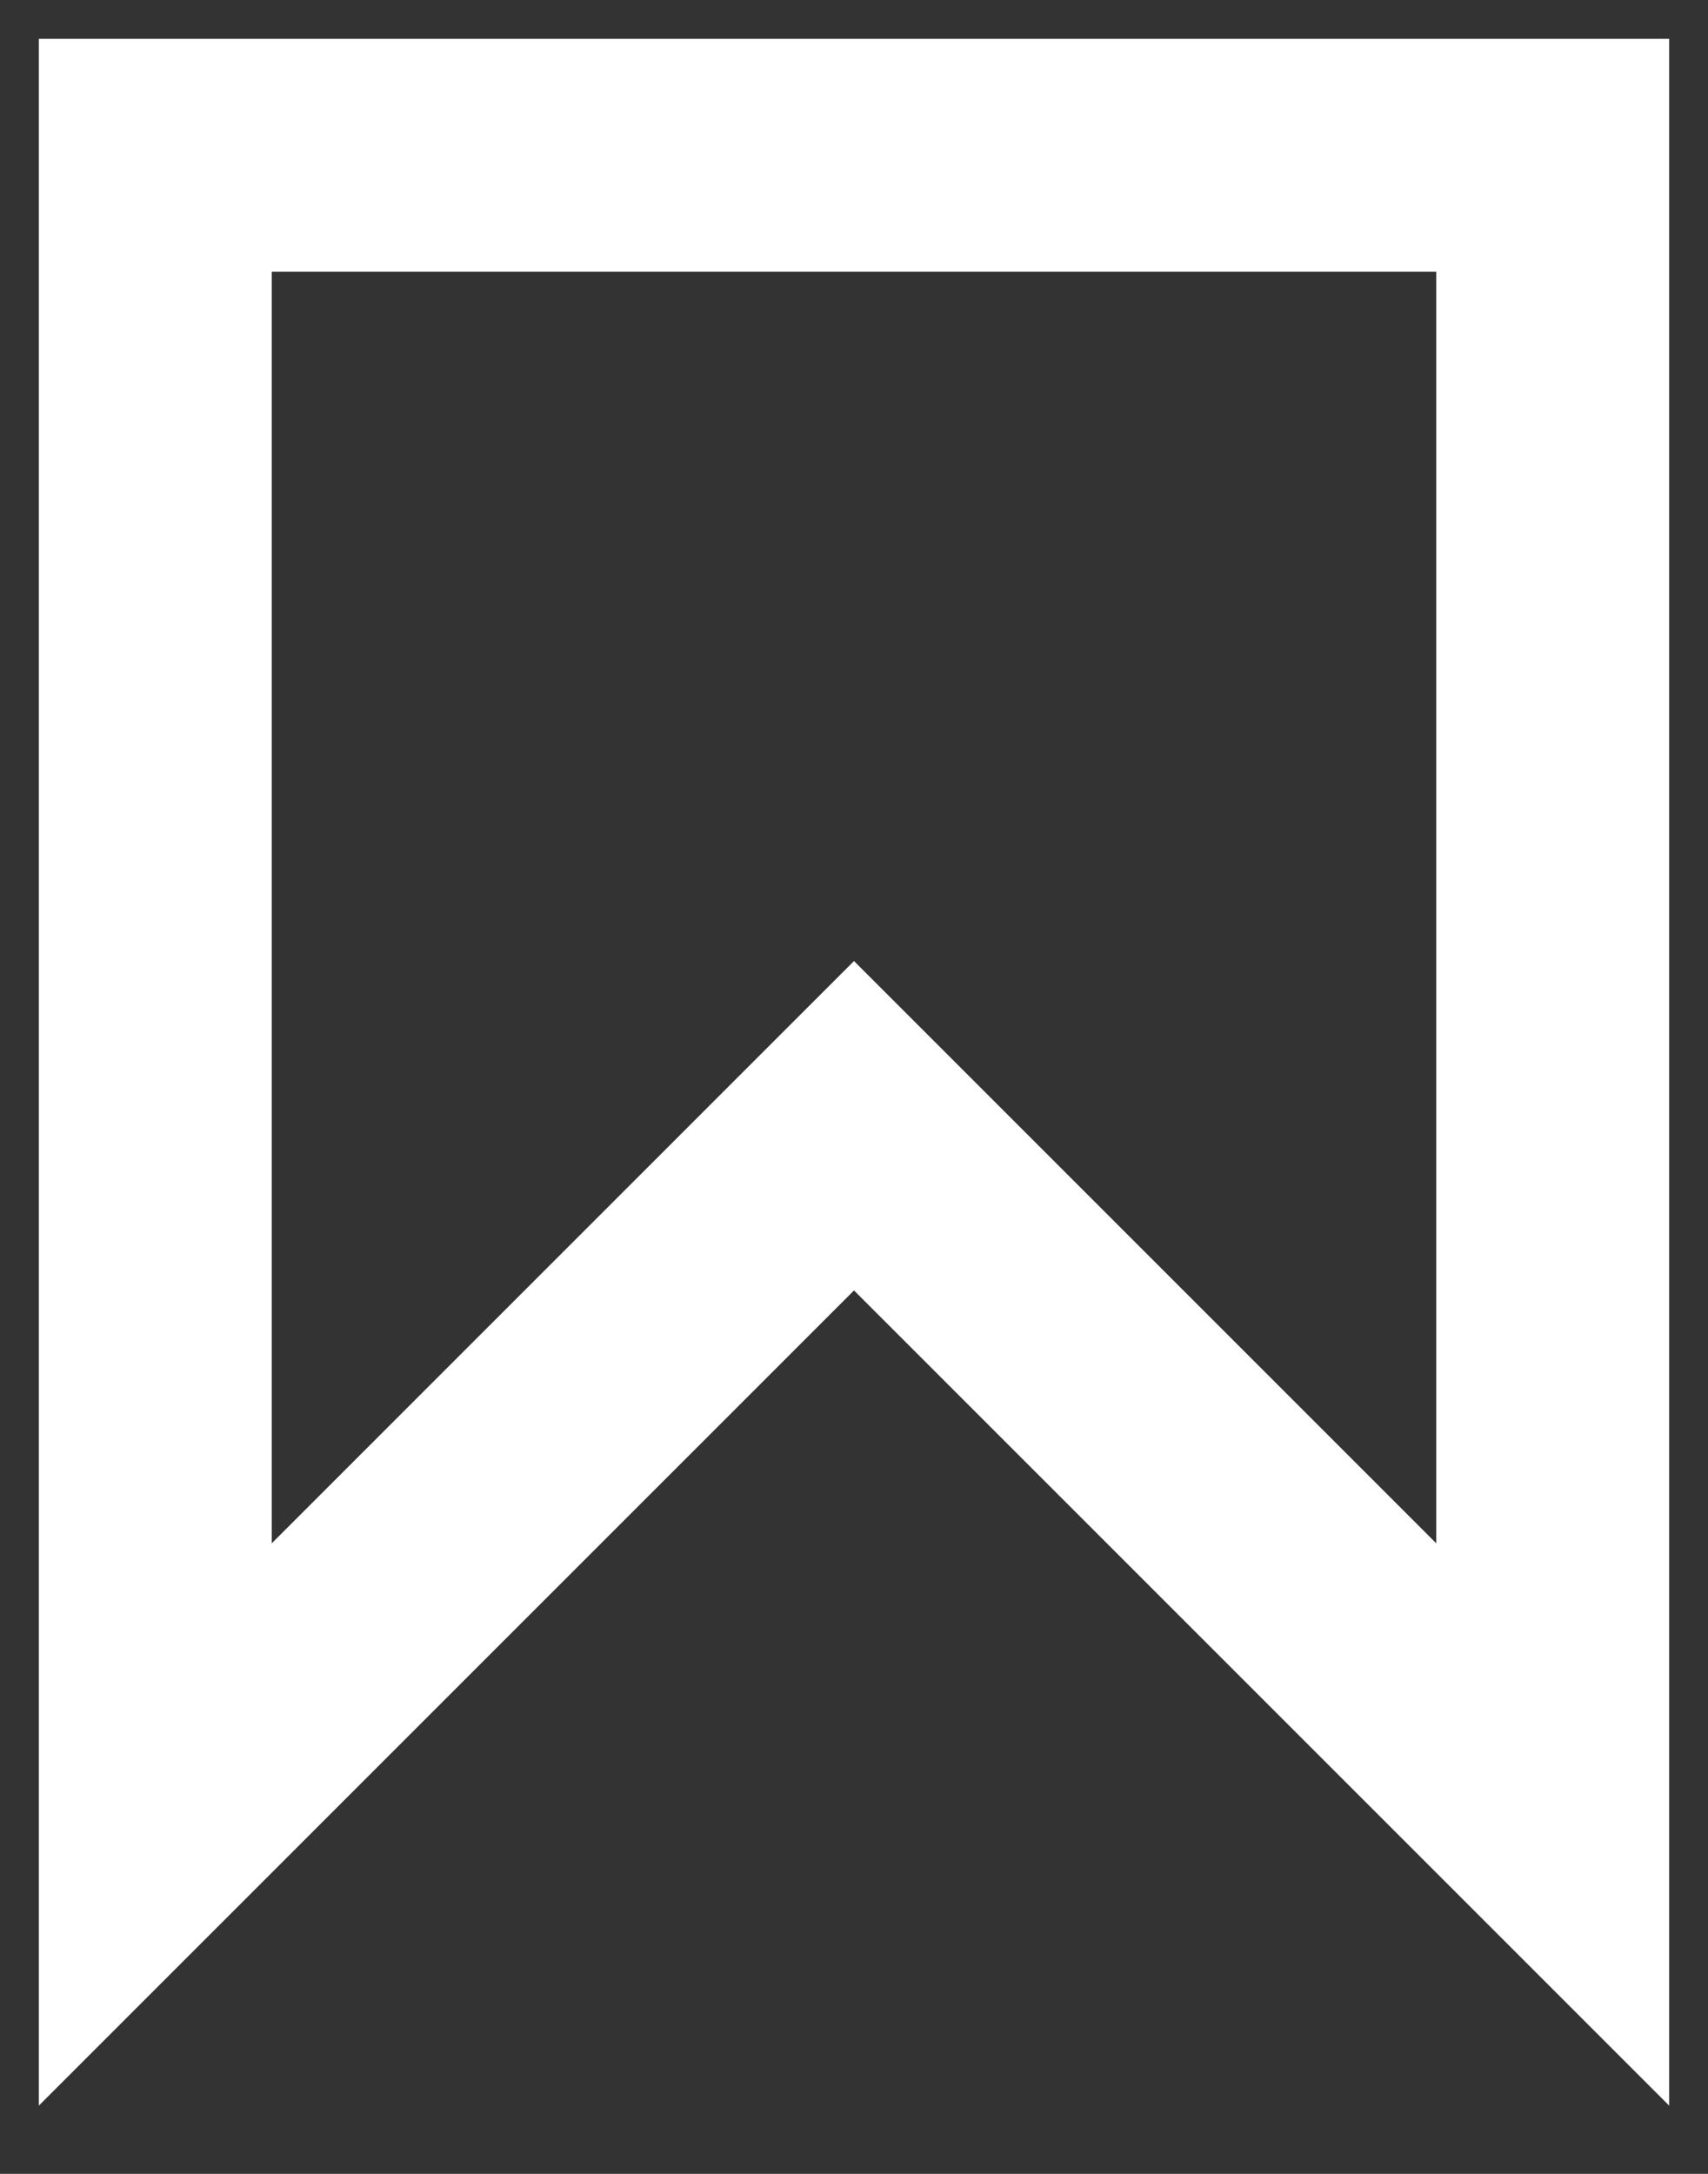
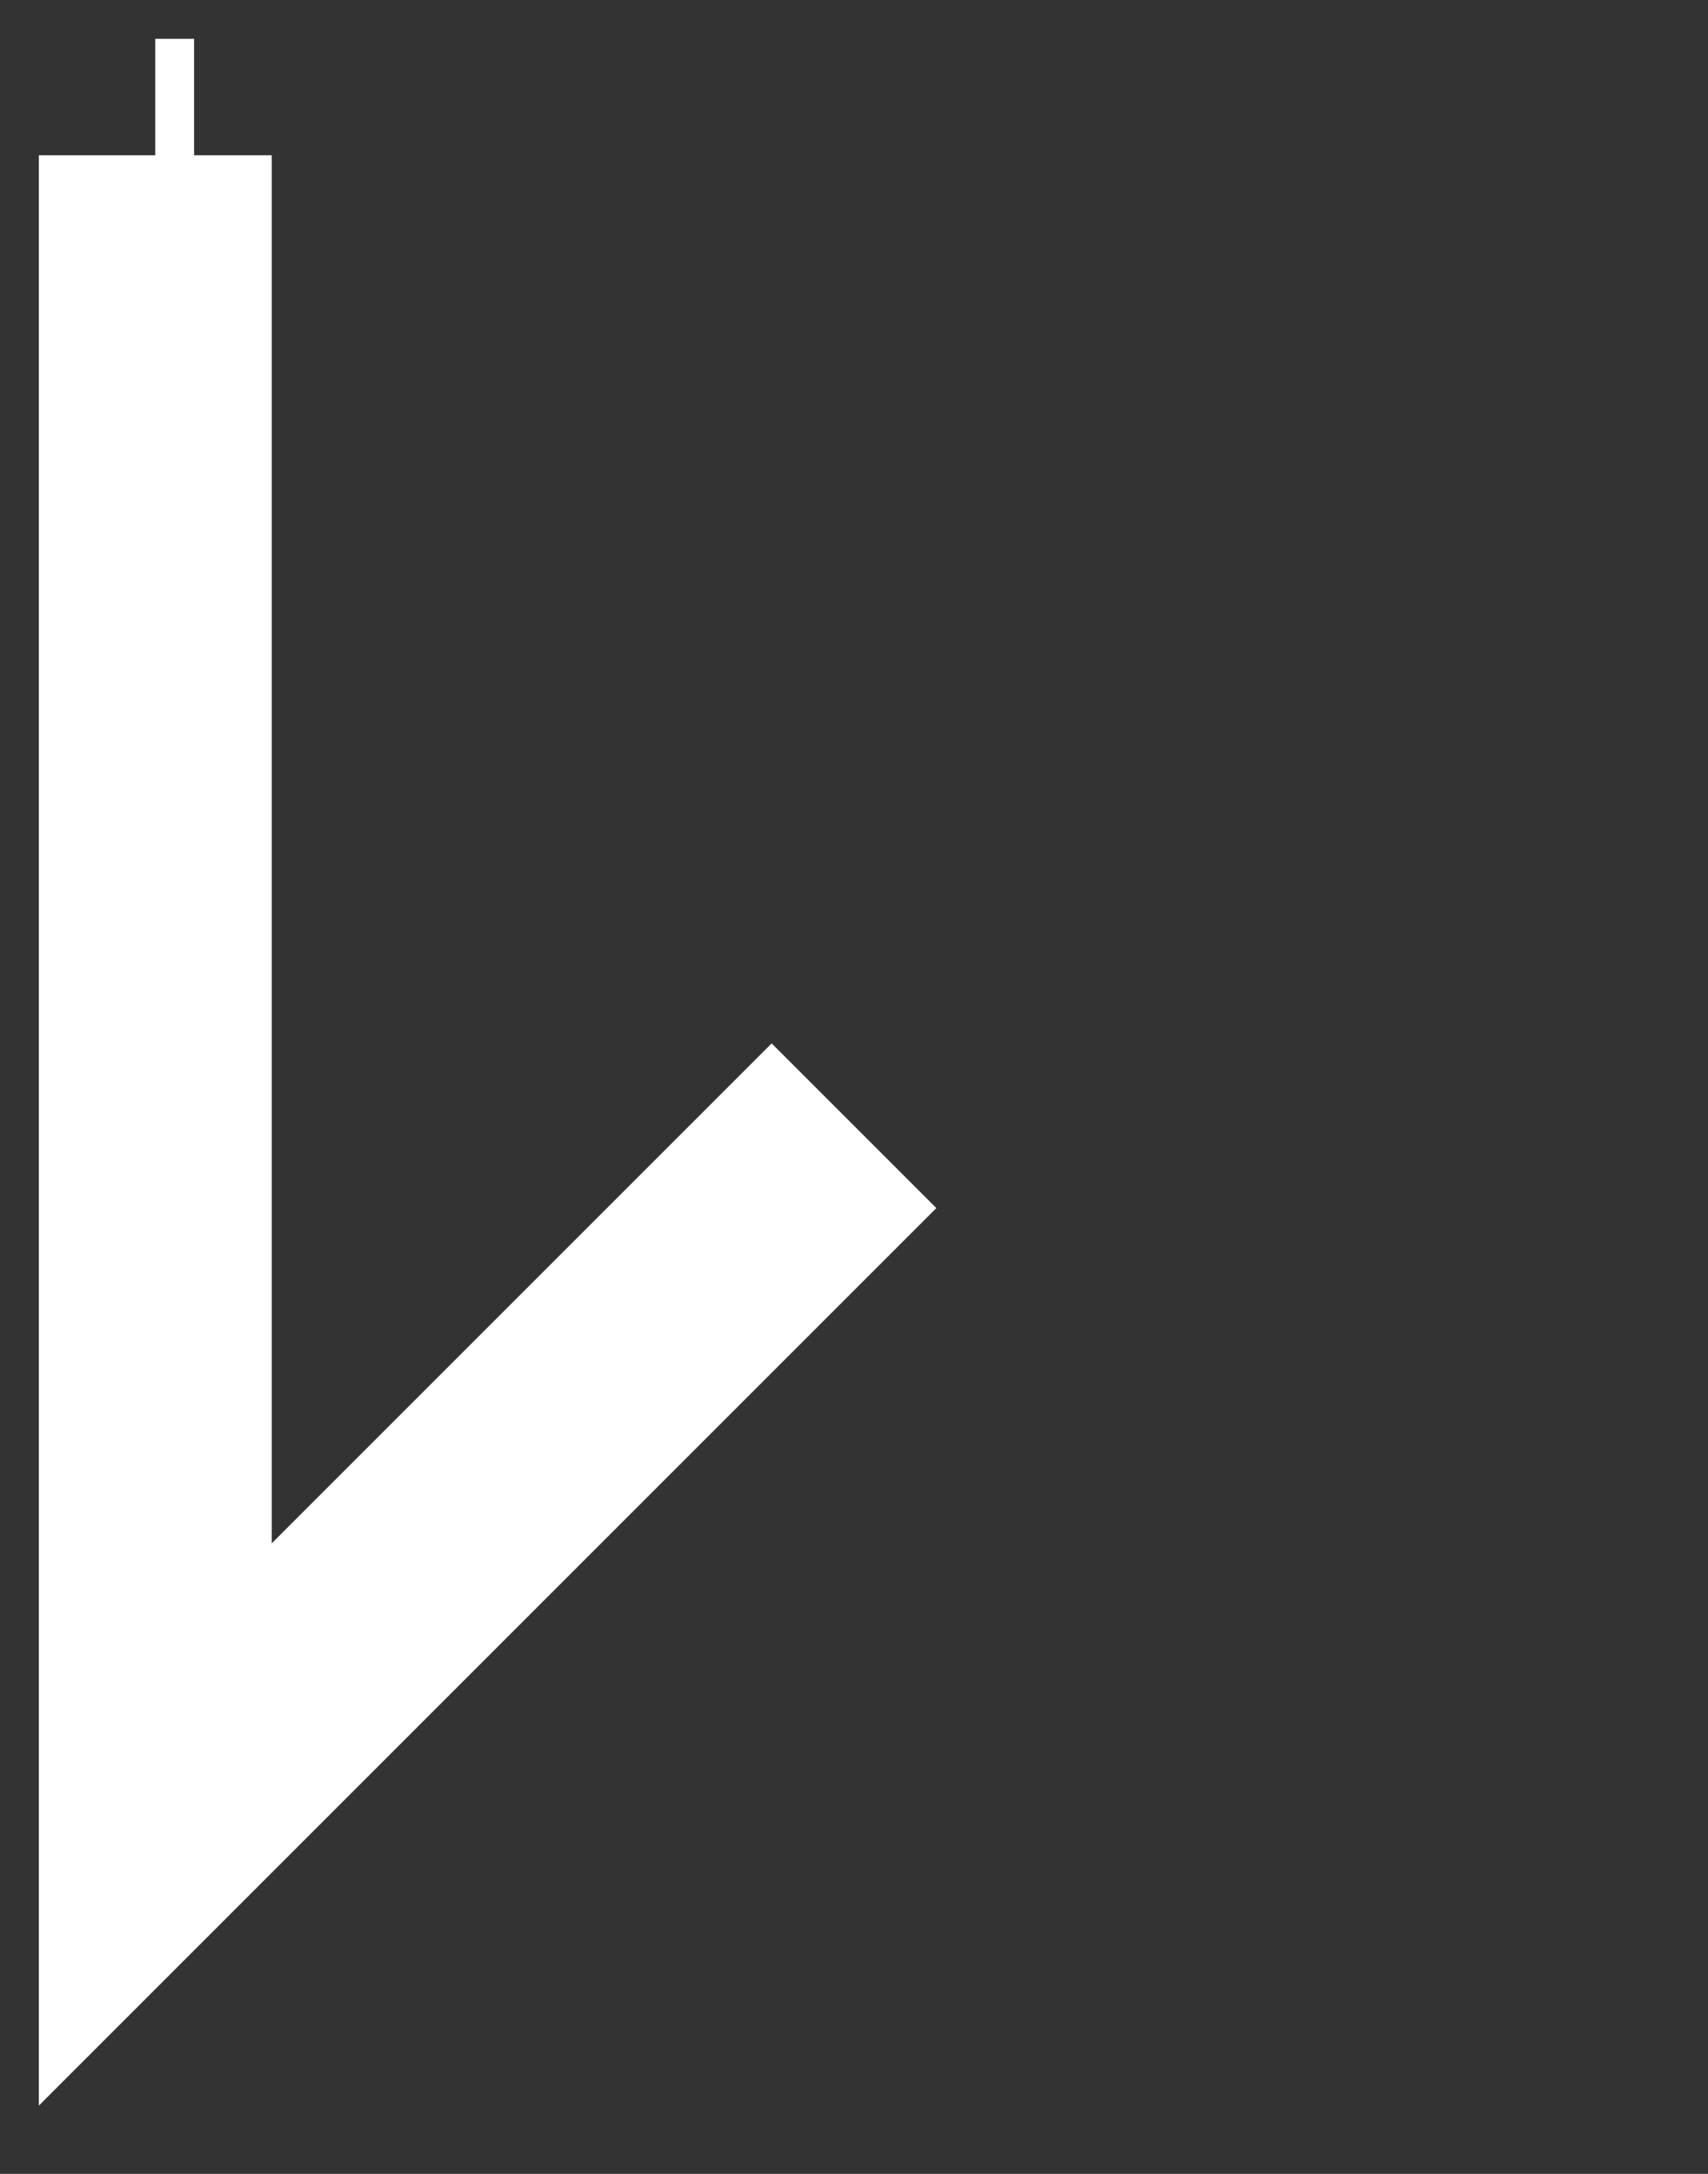
<svg xmlns="http://www.w3.org/2000/svg" width="22" height="28" viewBox="0 0 22 28" fill="none">
  <rect x="0" y="0" width="22" height="28" fill="#333333" stroke="none" />
-   <path d="M2.5 2H2M2 2H20V23.5L11 14.5L2 23.5V2Z" stroke="white" stroke-width="3" />
+   <path d="M2.5 2H2M2 2V23.5L11 14.5L2 23.5V2Z" stroke="white" stroke-width="3" />
</svg>